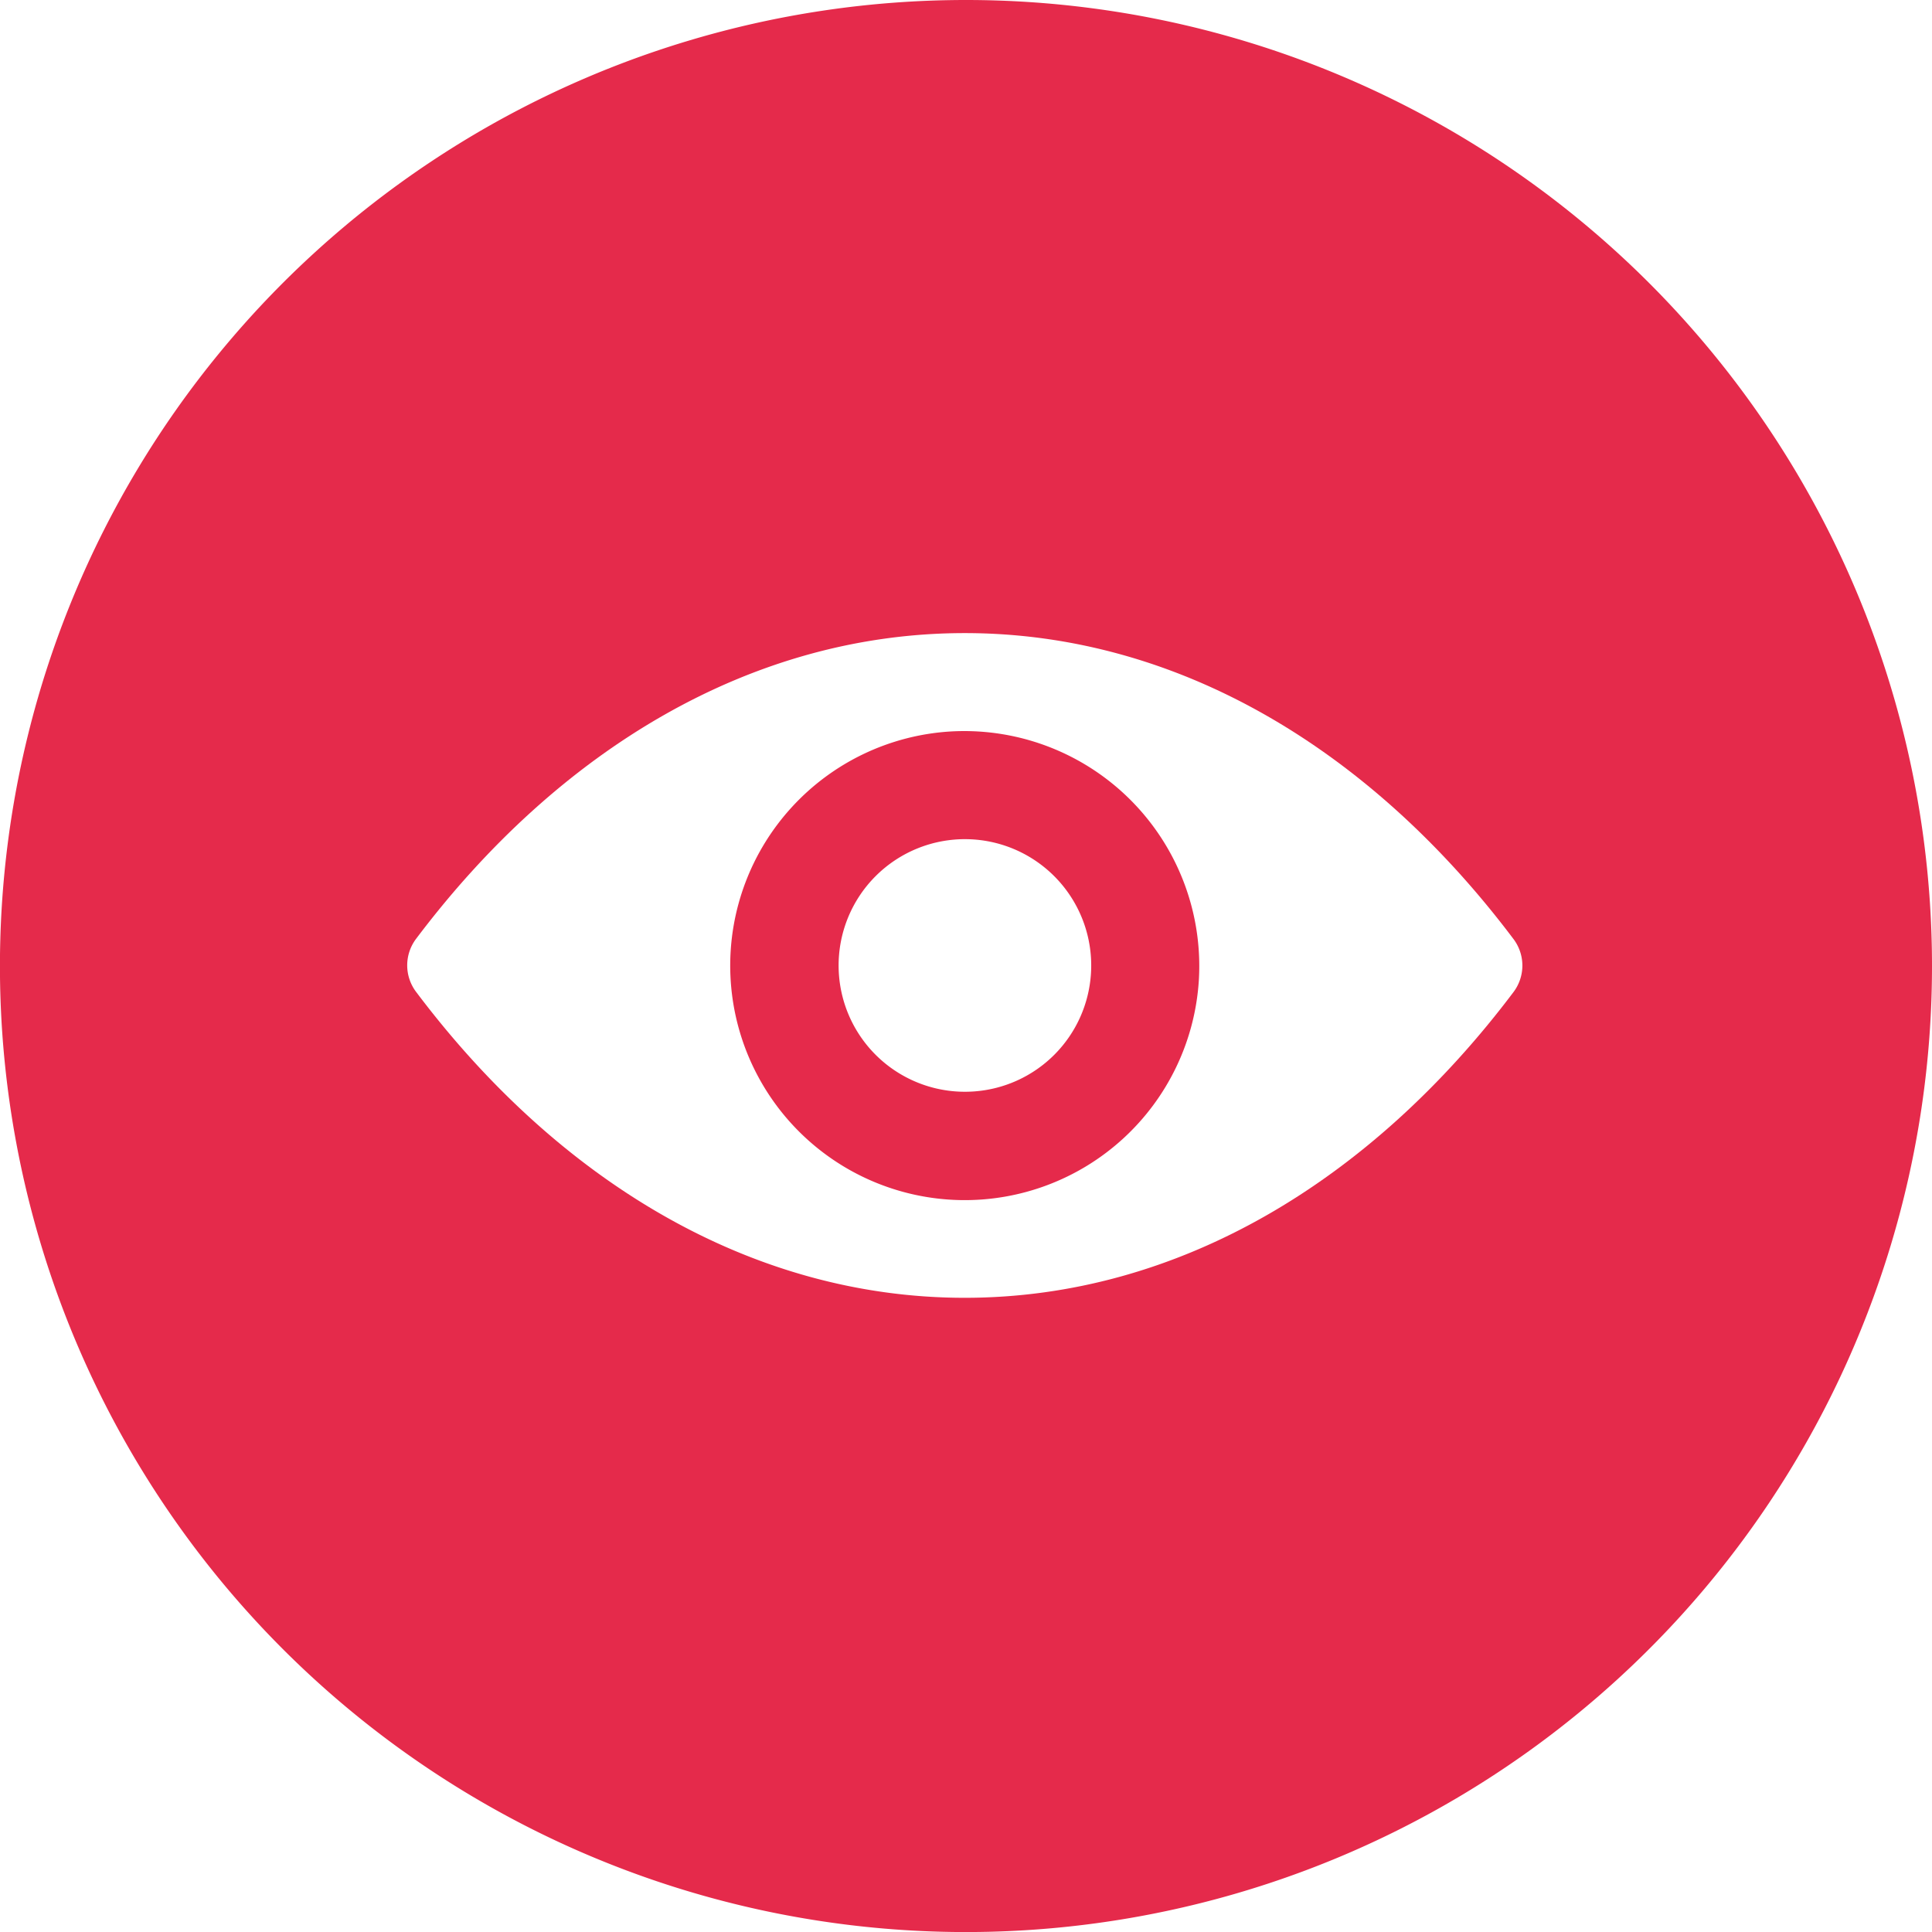
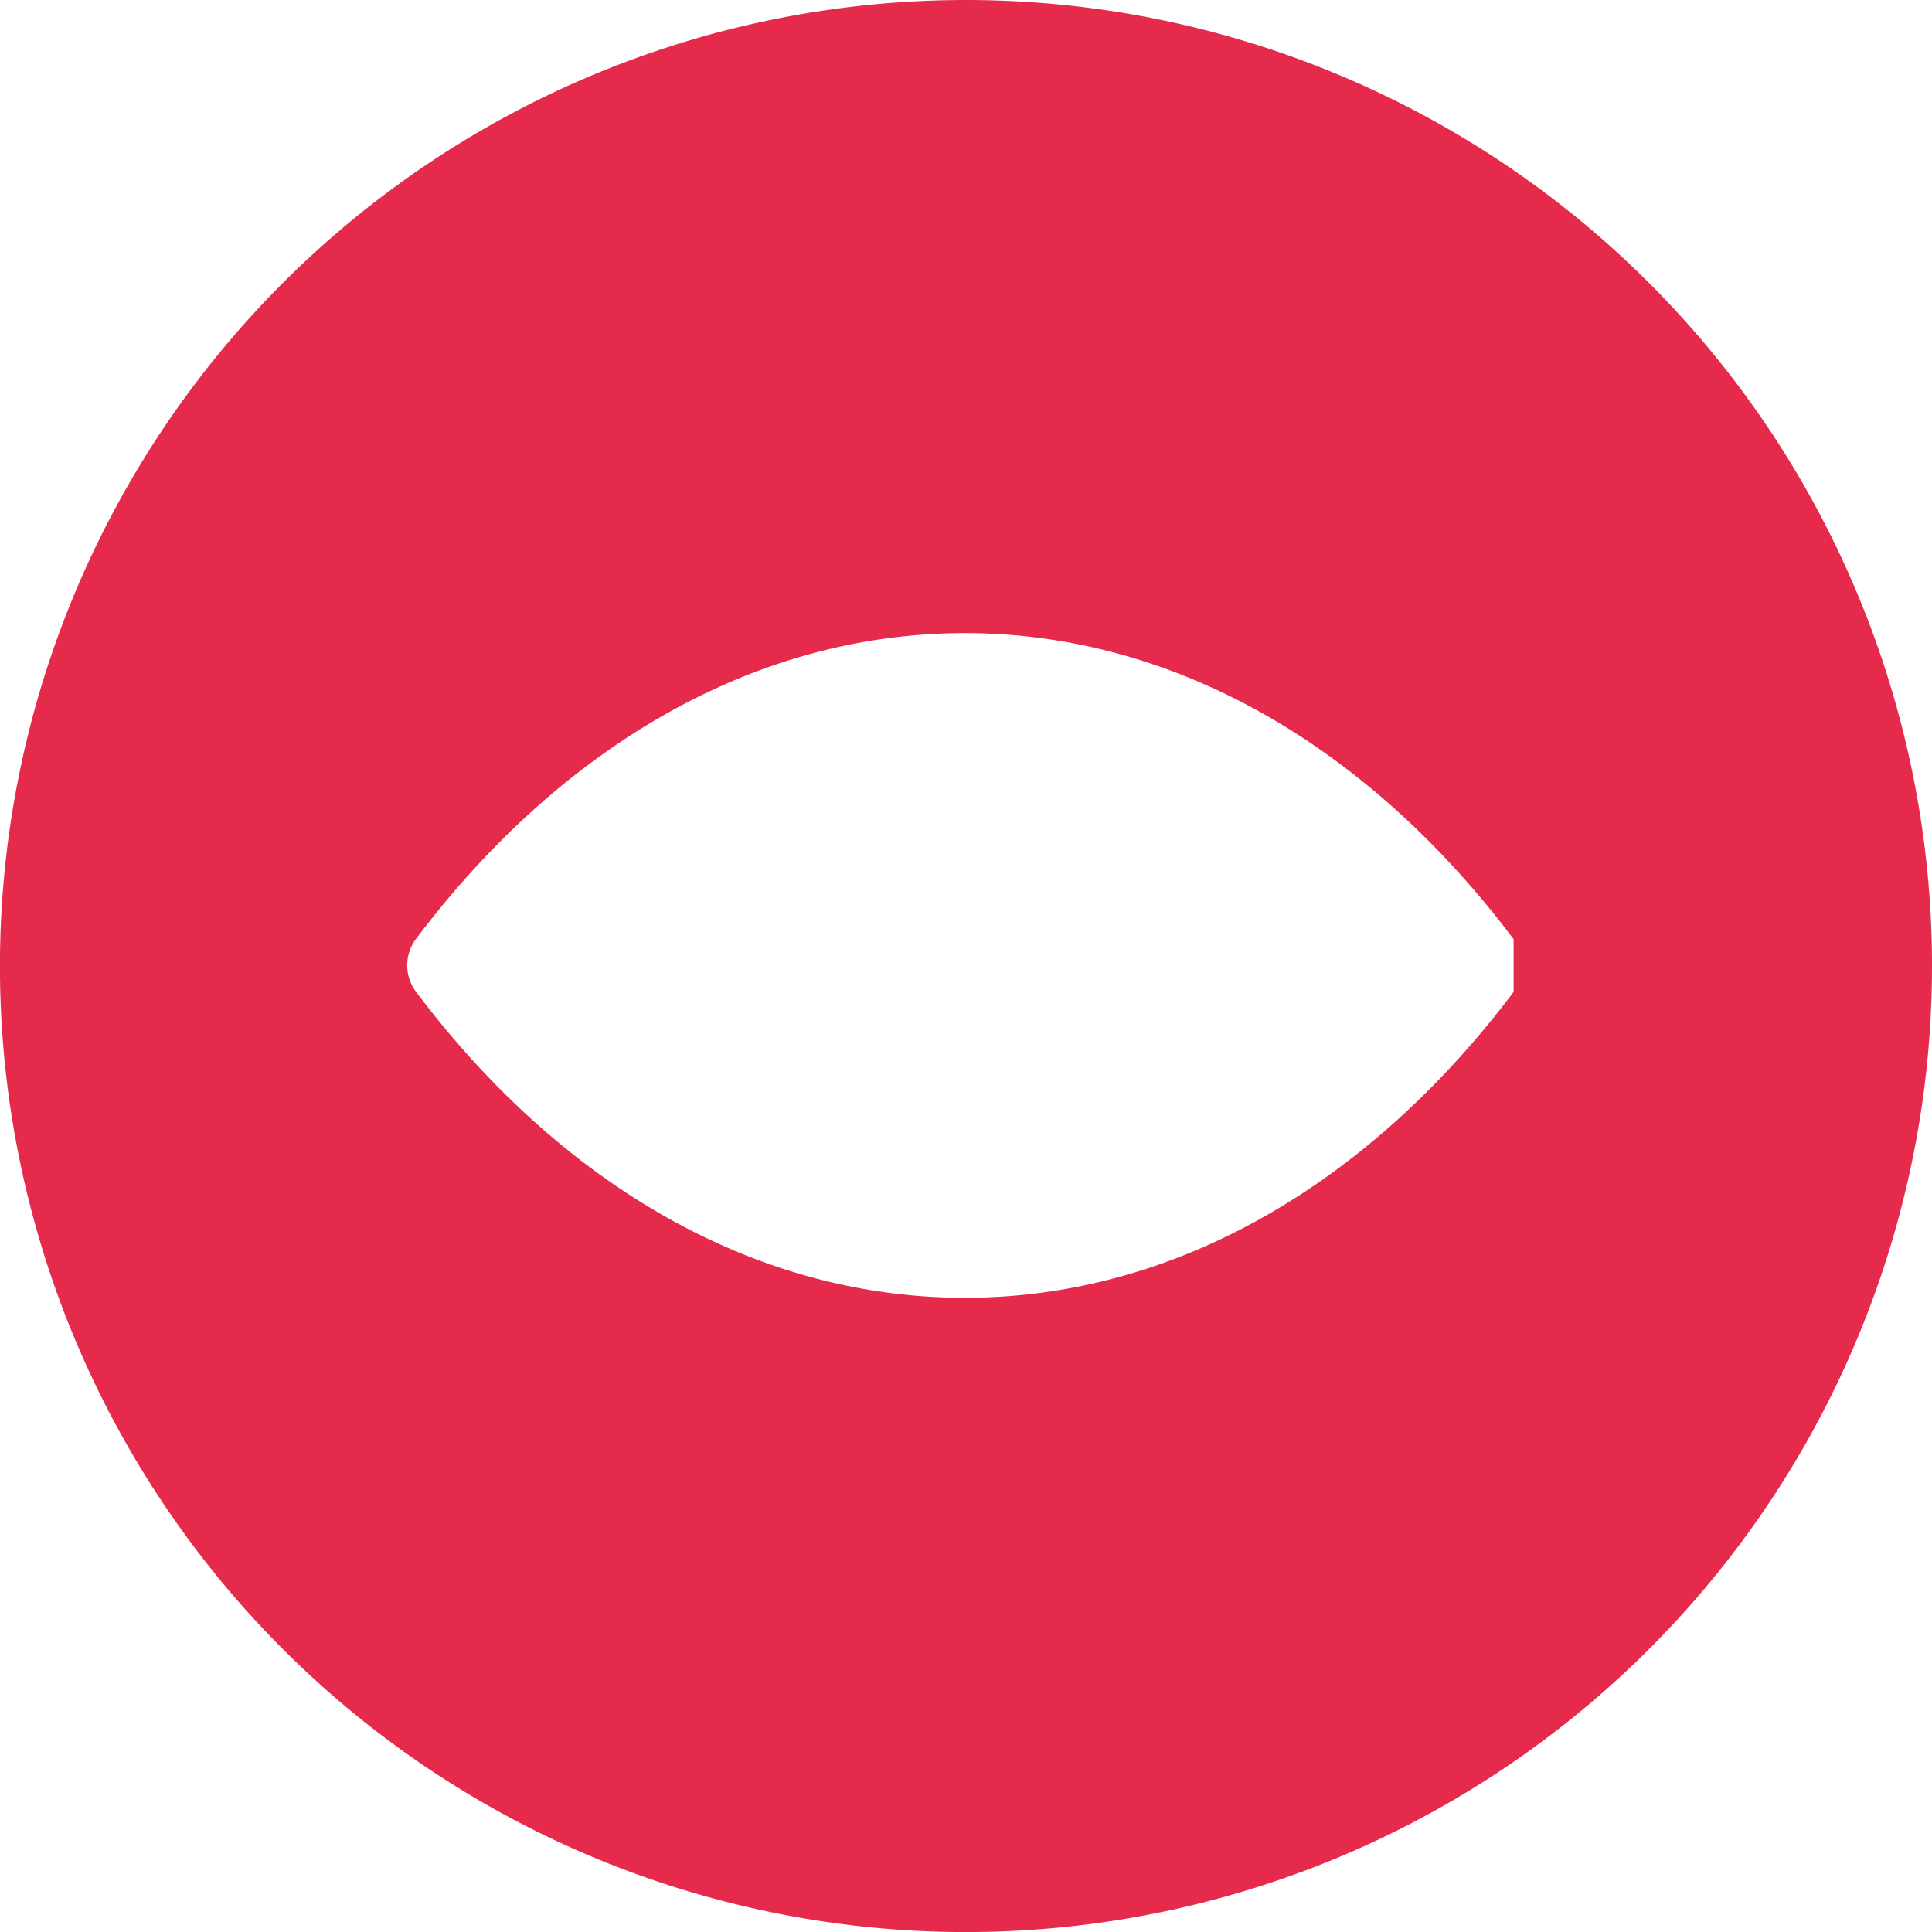
<svg xmlns="http://www.w3.org/2000/svg" width="35.091" height="35.091" viewBox="0 0 35.091 35.091">
  <g transform="translate(-40.68 -146.084)">
-     <path d="M57.926,159.371a4.26,4.26,0,1,0,4.528,4.528A4.268,4.268,0,0,0,57.926,159.371Zm.427,6.538a2.294,2.294,0,1,1,2.142-2.142A2.291,2.291,0,0,1,58.353,165.909Z" fill="#e52a4b" />
-     <path d="M58.225,146.084A17.546,17.546,0,1,0,75.771,163.63,17.546,17.546,0,0,0,58.225,146.084ZM68.172,164.1c-2.59,3.439-6.1,5.556-9.969,5.556s-7.379-2.117-9.968-5.56a.8.8,0,0,1,0-.957c2.589-3.439,6.1-5.556,9.968-5.556s7.379,2.117,9.969,5.56A.8.8,0,0,1,68.172,164.1Z" fill="#e52a4b" />
+     <path d="M58.225,146.084A17.546,17.546,0,1,0,75.771,163.63,17.546,17.546,0,0,0,58.225,146.084ZM68.172,164.1c-2.59,3.439-6.1,5.556-9.969,5.556s-7.379-2.117-9.968-5.56a.8.8,0,0,1,0-.957c2.589-3.439,6.1-5.556,9.968-5.556s7.379,2.117,9.969,5.56Z" fill="#e52a4b" />
  </g>
</svg>